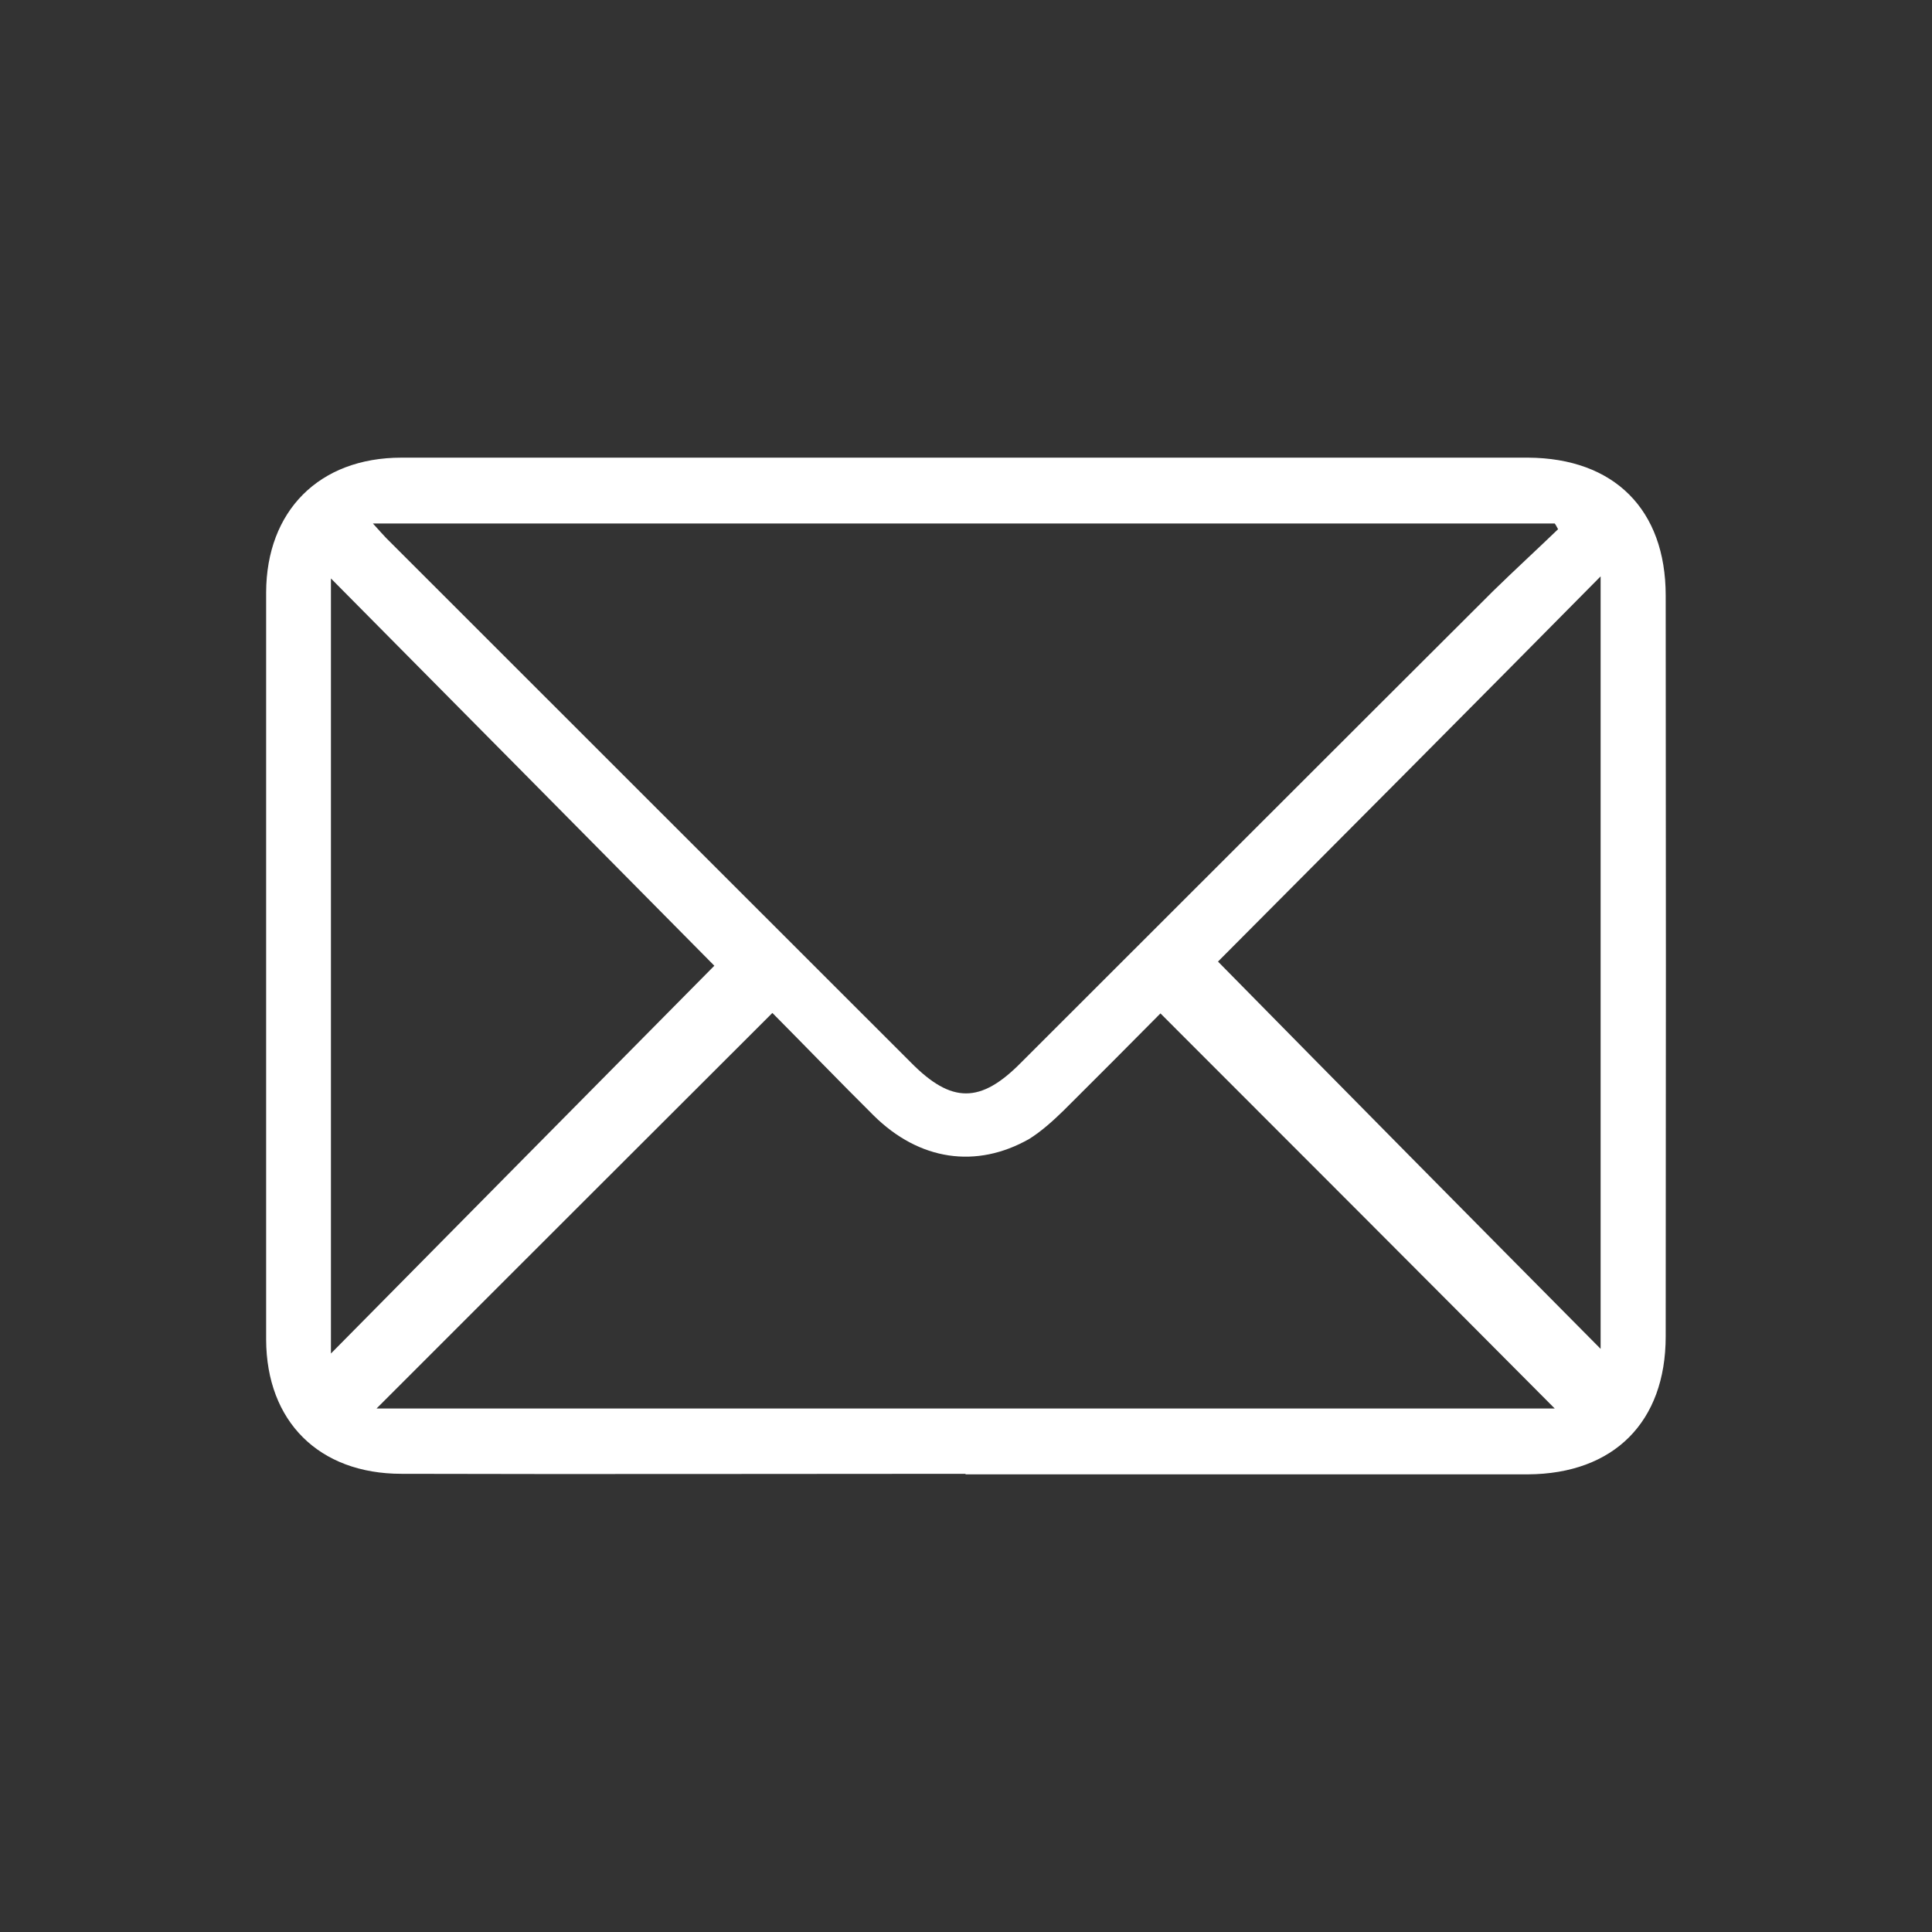
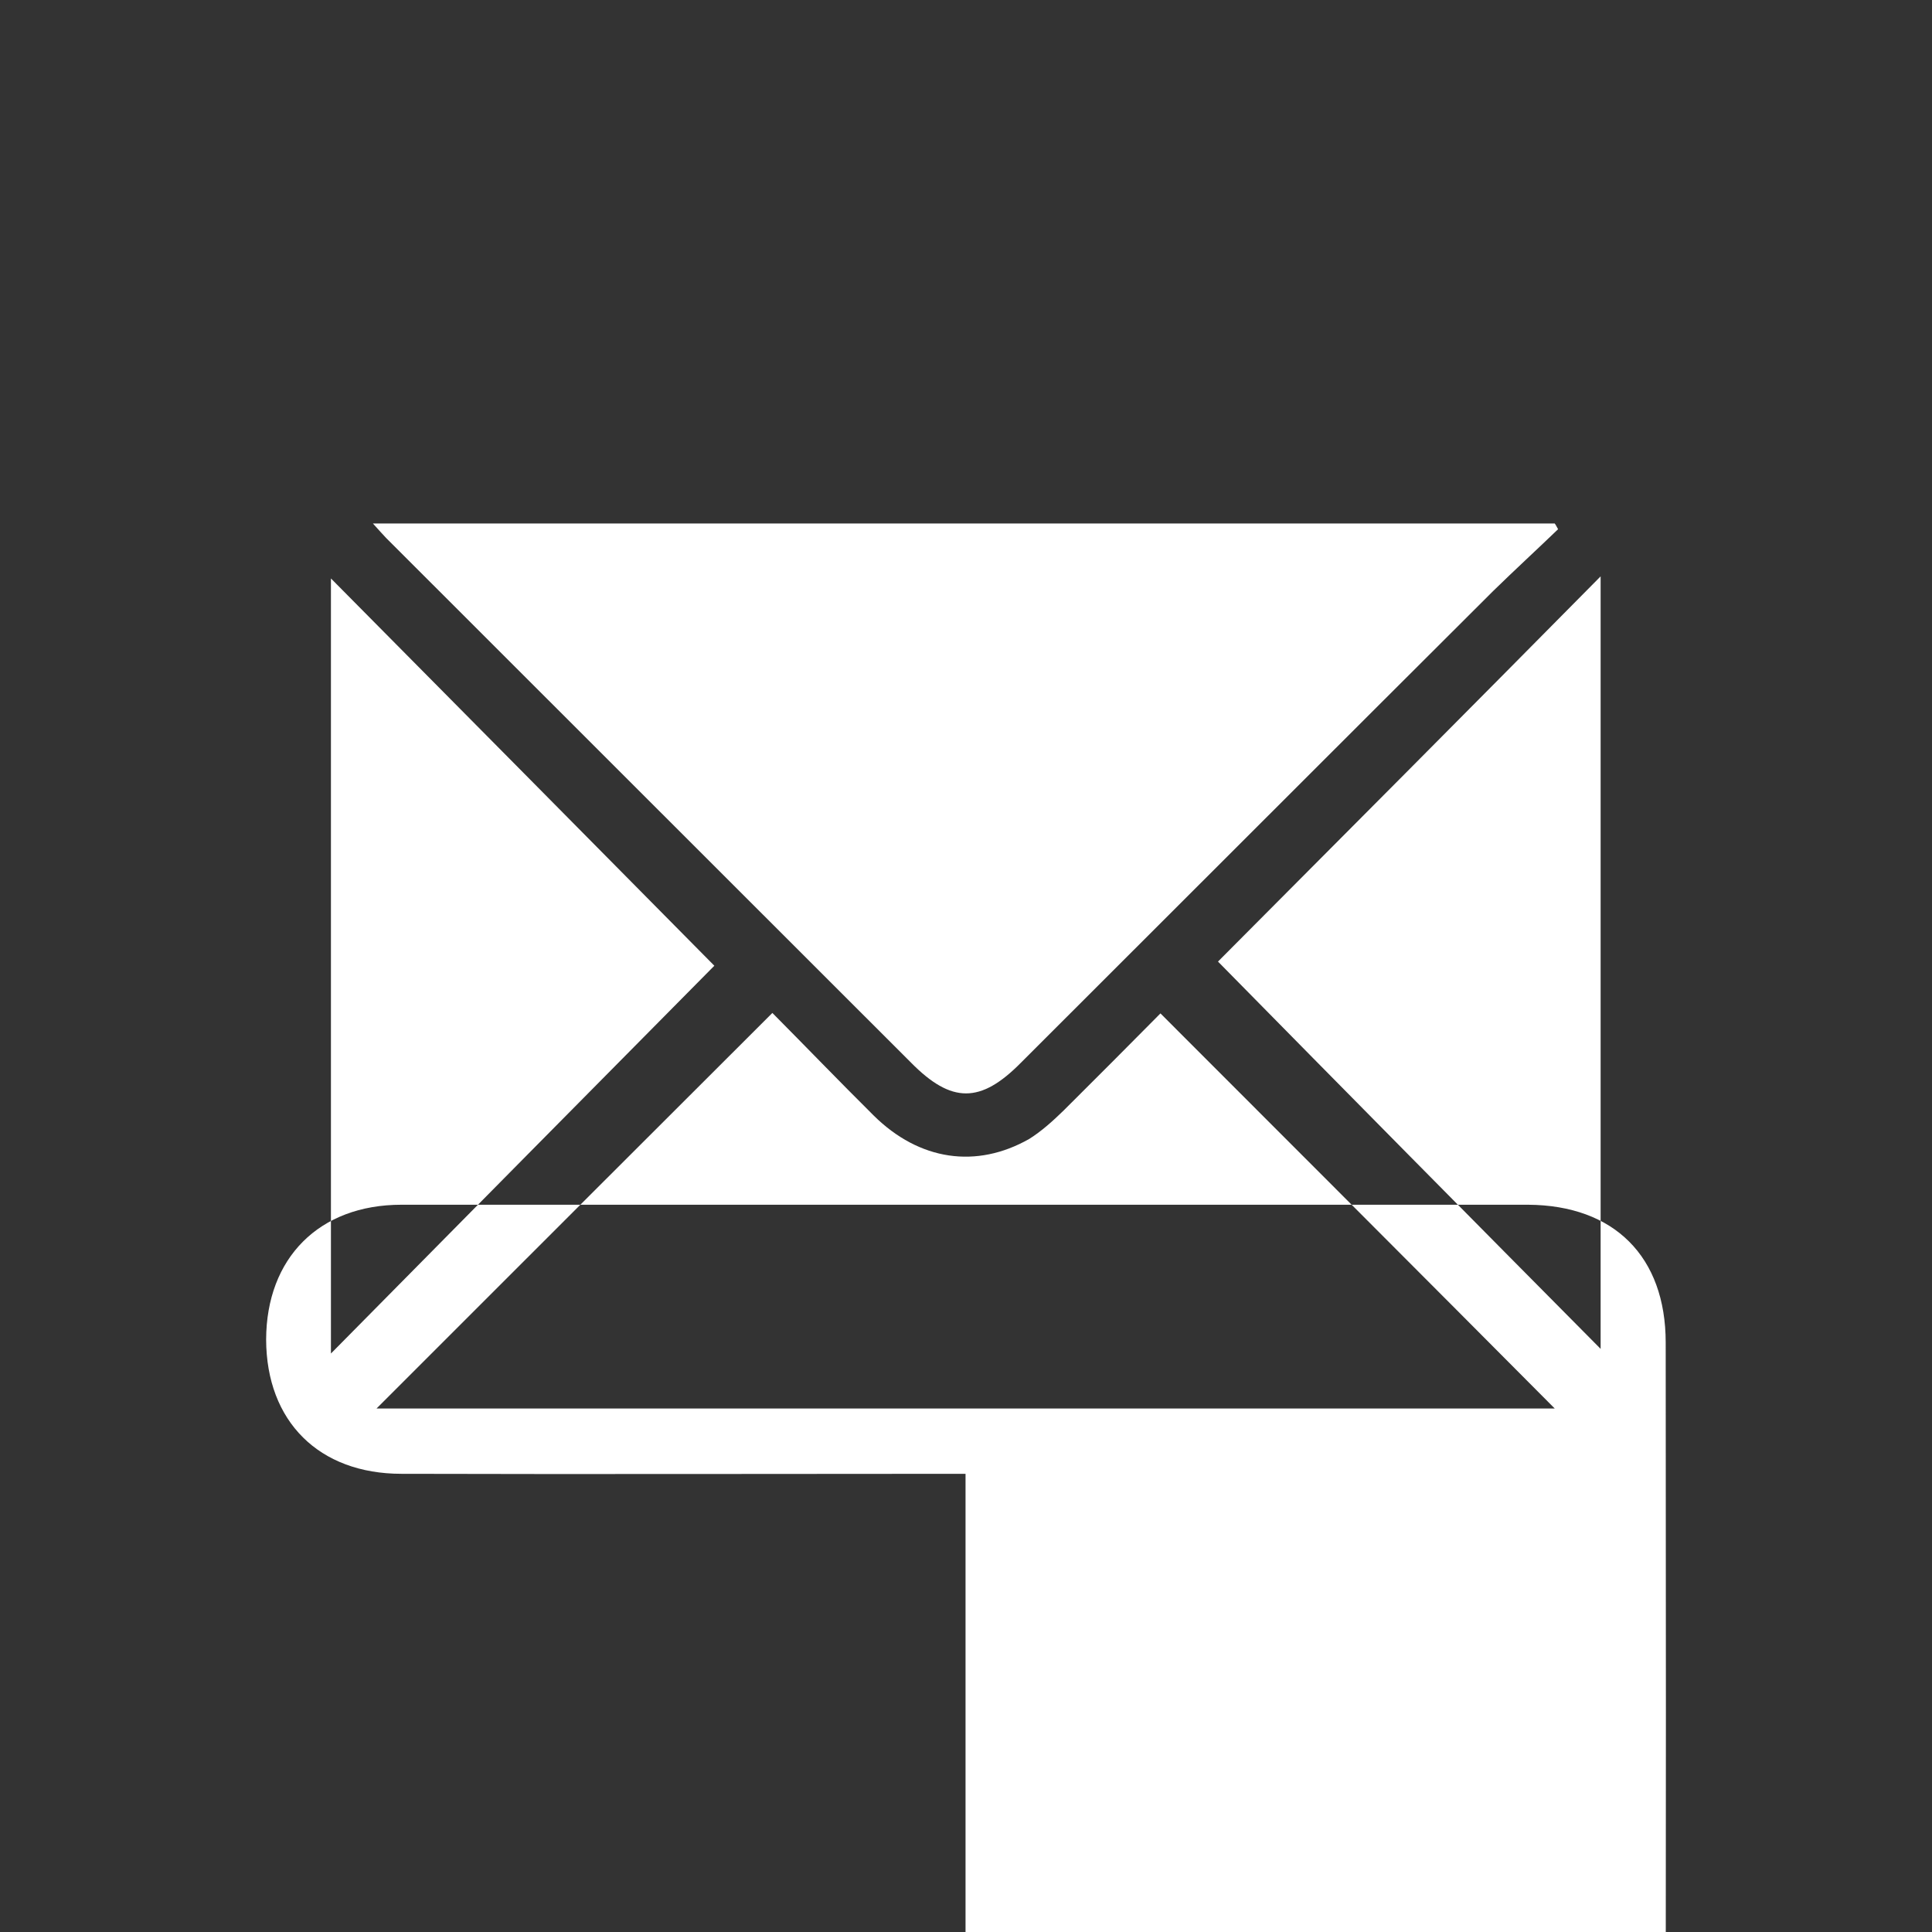
<svg xmlns="http://www.w3.org/2000/svg" version="1.1" id="Layer_1" x="0px" y="0px" width="100px" height="100px" viewBox="0 0 100 100" xml:space="preserve">
  <rect x="0" y="0" width="100" height="100" fill="#333333" stroke="none" />
  <g>
-     <path fill-rule="evenodd" clip-rule="evenodd" fill="#FFFFFF" d="M49.975,76.284c-9.741,0-19.468,0.027-29.196,0   c-4.267,0-6.991-2.71-7.004-6.95c0-12.907,0-25.788,0-38.669c0.013-4.213,2.737-6.977,7.004-6.977c14.705,0,29.397,0,44.104,0   c4.736,0,9.459,0,14.209,0c4.454,0.026,7.124,2.683,7.124,7.137c0.014,12.774,0.014,25.574,0,38.348   c0,4.428-2.683,7.111-7.124,7.139c-9.715,0-19.402,0-29.116,0V76.284z M19.302,27.096c0.335,0.376,0.51,0.563,0.685,0.751   c9.057,9.044,18.113,18.114,27.17,27.157c2.093,2.12,3.596,2.12,5.688,0c8.145-8.13,16.289-16.288,24.447-24.419   c1.1-1.074,2.24-2.121,3.354-3.193c-0.053-0.081-0.106-0.215-0.174-0.296C60.172,27.096,39.857,27.096,19.302,27.096z    M19.49,72.903c20.367,0,40.682,0,60.982,0c-6.803-6.843-13.564-13.605-20.407-20.449c-1.624,1.638-3.302,3.328-5.006,5.02   c-0.55,0.536-1.141,1.072-1.784,1.476c-2.737,1.556-5.688,1.126-8.051-1.208c-1.784-1.771-3.542-3.596-5.246-5.312   C33.123,59.271,26.333,66.061,19.49,72.903z M17.129,29.94c0,13.363,0,26.728,0,40.118c6.708-6.79,13.363-13.524,19.845-20.072   C30.492,43.438,23.837,36.703,17.129,29.94z M63.043,49.771c6.575,6.683,13.229,13.417,19.805,20.046c0-13.177,0-26.514,0-39.984   C76.085,36.676,69.403,43.385,63.043,49.771z" />
+     <path fill-rule="evenodd" clip-rule="evenodd" fill="#FFFFFF" d="M49.975,76.284c-9.741,0-19.468,0.027-29.196,0   c-4.267,0-6.991-2.71-7.004-6.95c0.013-4.213,2.737-6.977,7.004-6.977c14.705,0,29.397,0,44.104,0   c4.736,0,9.459,0,14.209,0c4.454,0.026,7.124,2.683,7.124,7.137c0.014,12.774,0.014,25.574,0,38.348   c0,4.428-2.683,7.111-7.124,7.139c-9.715,0-19.402,0-29.116,0V76.284z M19.302,27.096c0.335,0.376,0.51,0.563,0.685,0.751   c9.057,9.044,18.113,18.114,27.17,27.157c2.093,2.12,3.596,2.12,5.688,0c8.145-8.13,16.289-16.288,24.447-24.419   c1.1-1.074,2.24-2.121,3.354-3.193c-0.053-0.081-0.106-0.215-0.174-0.296C60.172,27.096,39.857,27.096,19.302,27.096z    M19.49,72.903c20.367,0,40.682,0,60.982,0c-6.803-6.843-13.564-13.605-20.407-20.449c-1.624,1.638-3.302,3.328-5.006,5.02   c-0.55,0.536-1.141,1.072-1.784,1.476c-2.737,1.556-5.688,1.126-8.051-1.208c-1.784-1.771-3.542-3.596-5.246-5.312   C33.123,59.271,26.333,66.061,19.49,72.903z M17.129,29.94c0,13.363,0,26.728,0,40.118c6.708-6.79,13.363-13.524,19.845-20.072   C30.492,43.438,23.837,36.703,17.129,29.94z M63.043,49.771c6.575,6.683,13.229,13.417,19.805,20.046c0-13.177,0-26.514,0-39.984   C76.085,36.676,69.403,43.385,63.043,49.771z" />
  </g>
</svg>